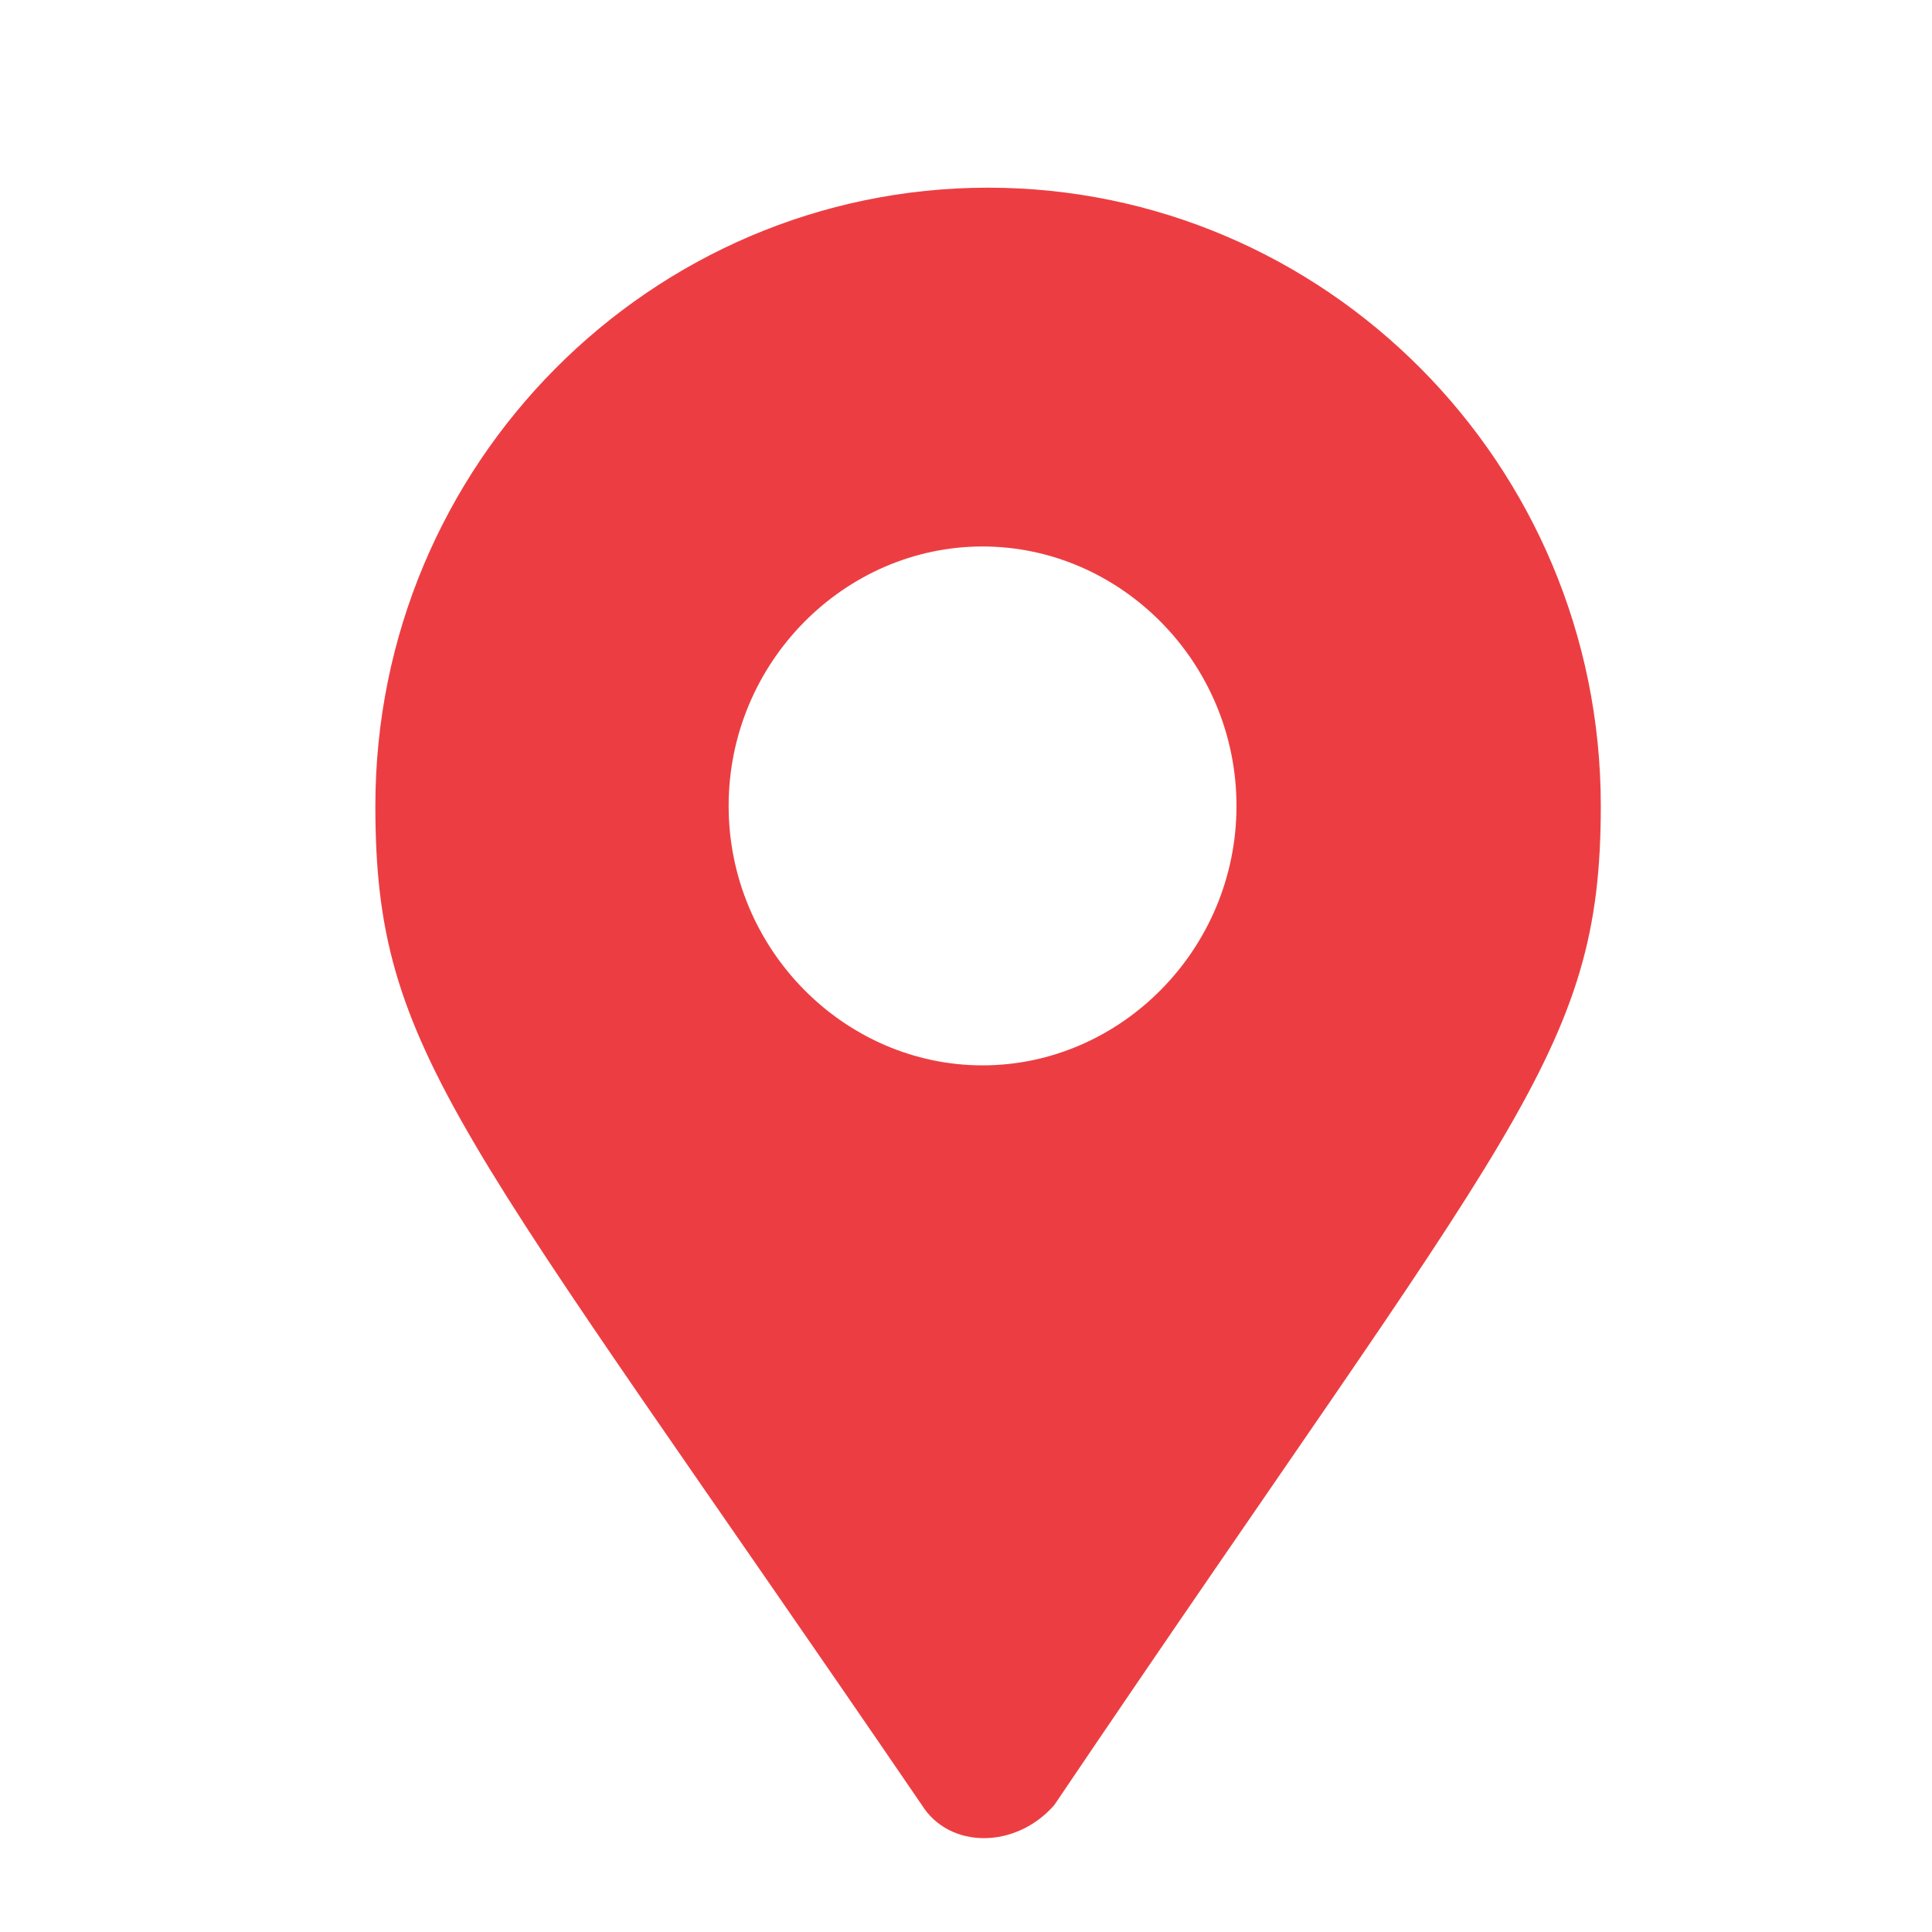
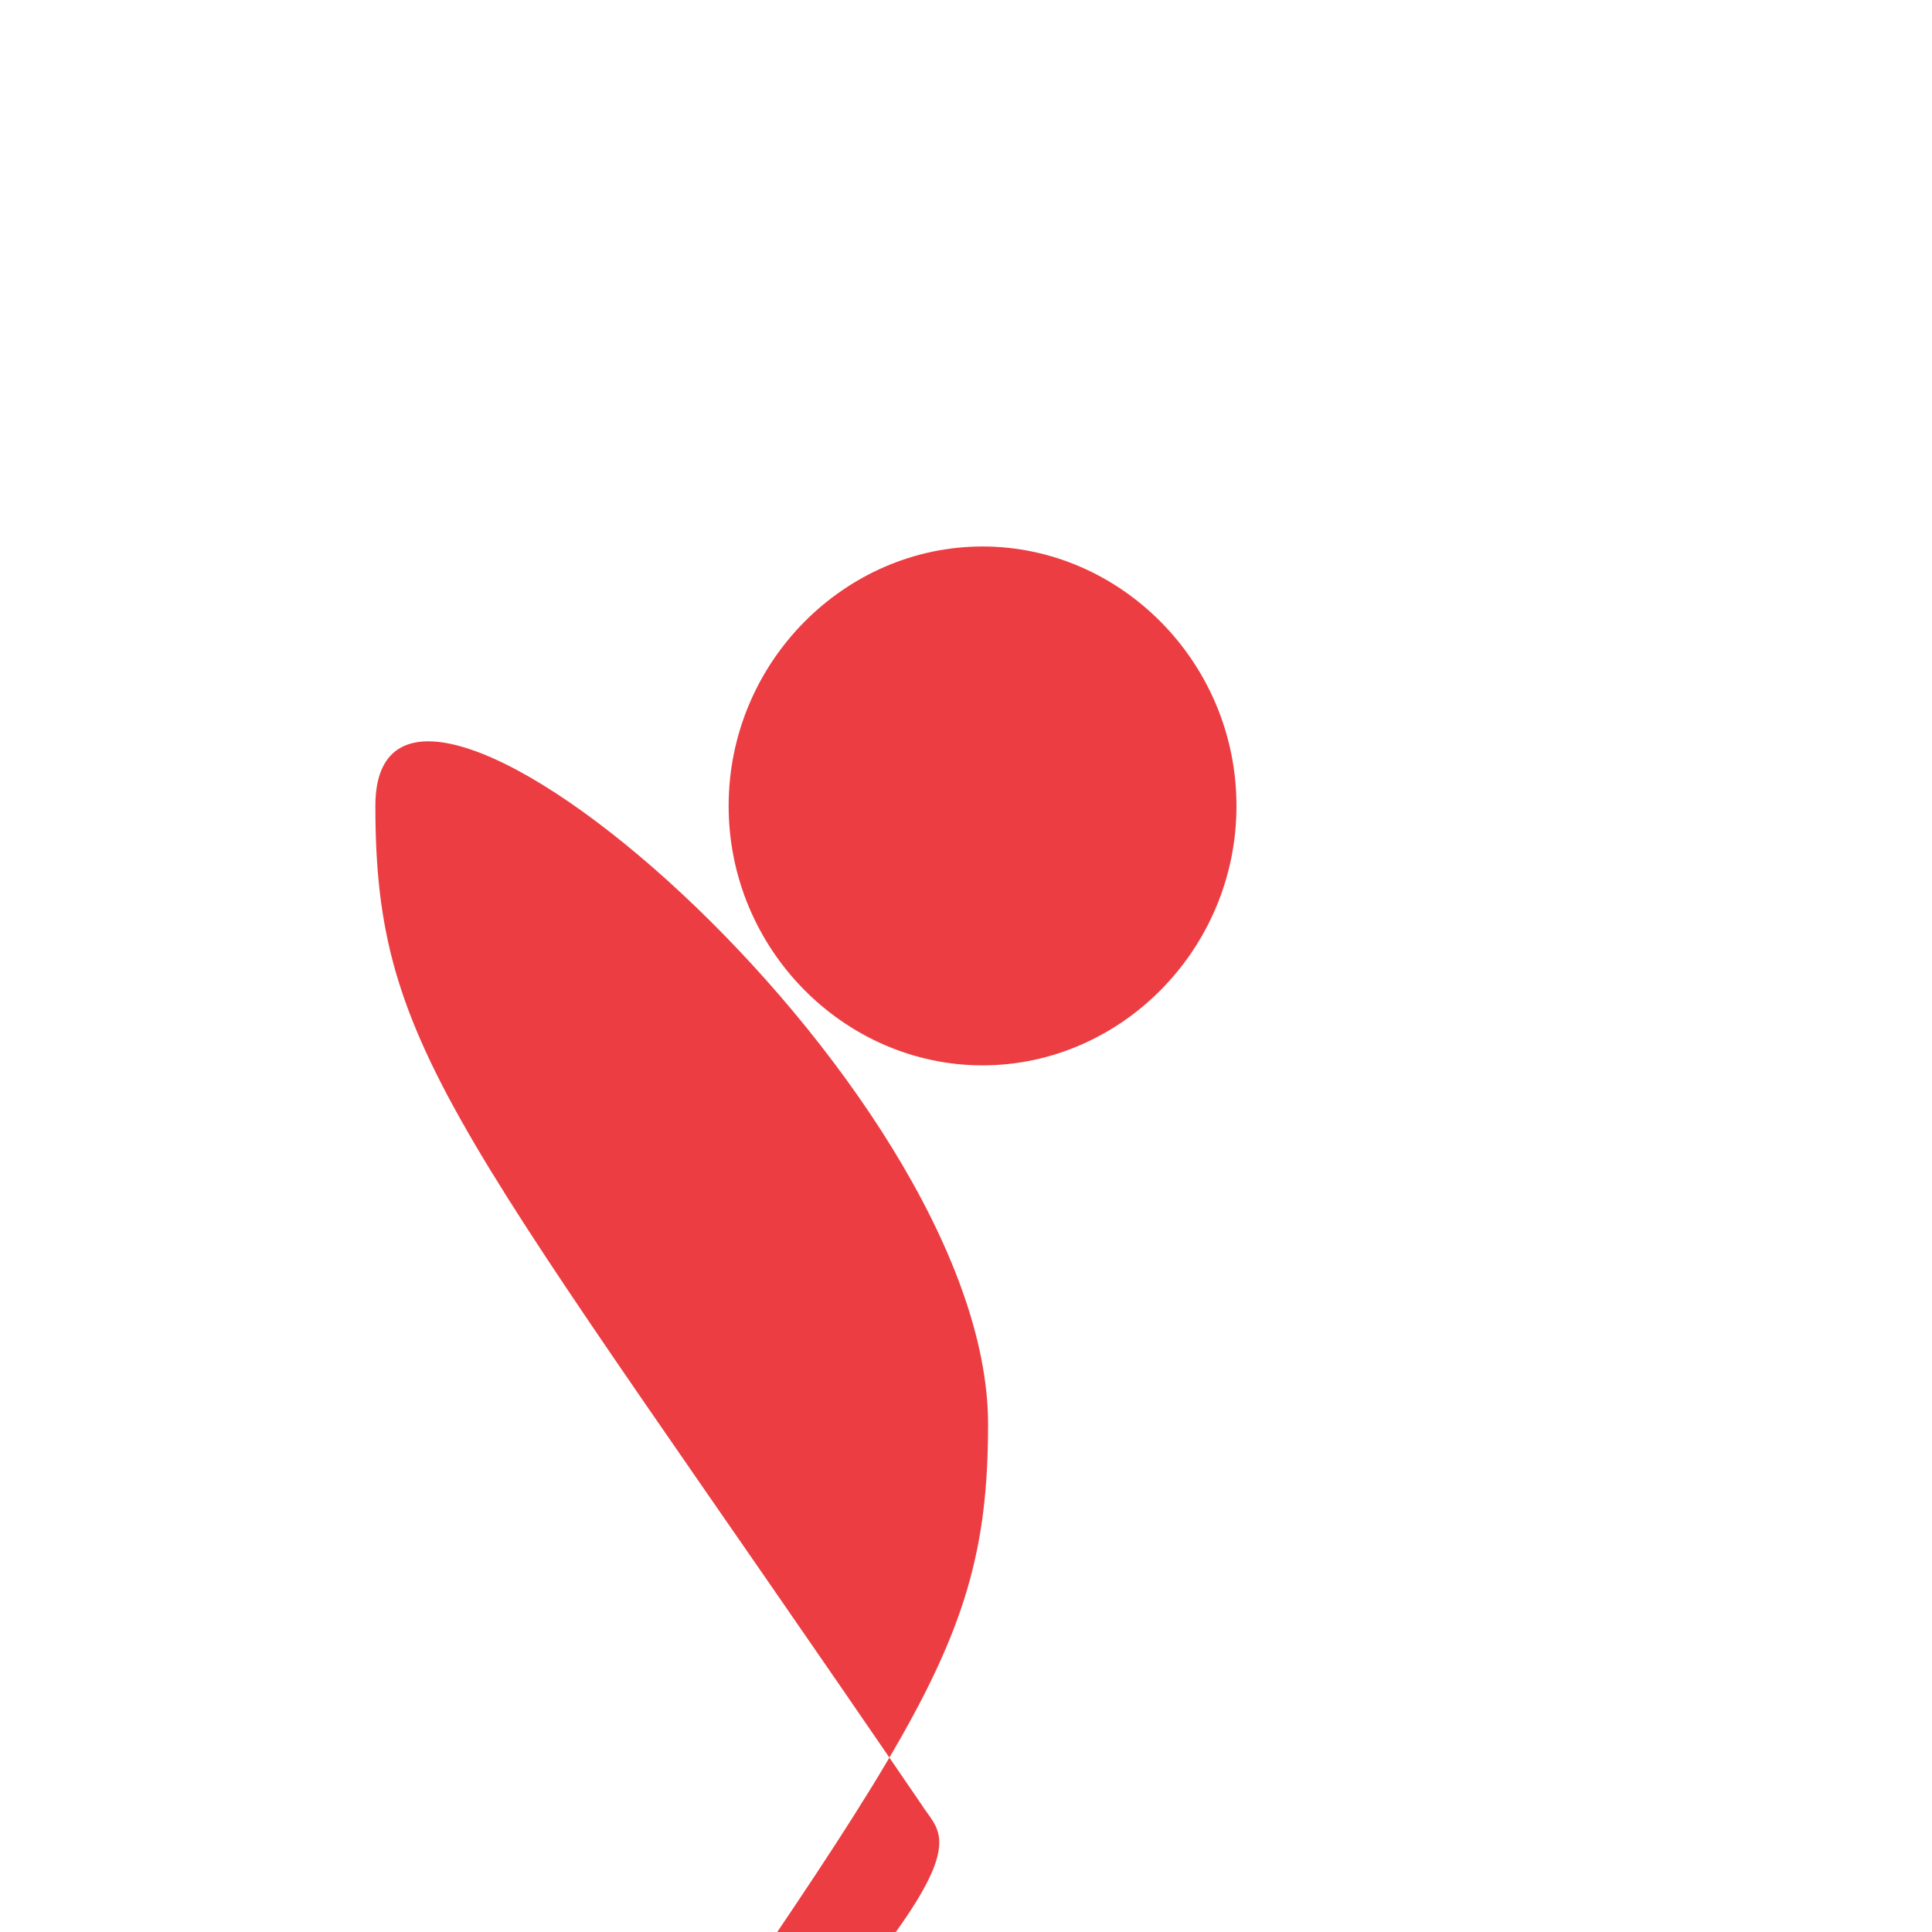
<svg xmlns="http://www.w3.org/2000/svg" version="1.1" id="Layer_1" x="0px" y="0px" viewBox="0 0 35 35" style="enable-background:new 0 0 35 35;" xml:space="preserve">
  <style type="text/css">
	.st0{fill:#EC3E42;}
</style>
-   <path class="st0" d="M16.7,32.7C8.3,20.4,6.8,19.1,6.8,14.6c0-6.2,5-11.2,11.1-11.2s11.1,5,11.1,11.2c0,4.5-1.6,5.8-9.9,18.1  C18.4,33.5,17.2,33.5,16.7,32.7L16.7,32.7z M17.8,19.3c2.5,0,4.6-2.1,4.6-4.7s-2.1-4.7-4.6-4.7s-4.6,2.1-4.6,4.7  S15.3,19.3,17.8,19.3z" />
+   <path class="st0" d="M16.7,32.7C8.3,20.4,6.8,19.1,6.8,14.6s11.1,5,11.1,11.2c0,4.5-1.6,5.8-9.9,18.1  C18.4,33.5,17.2,33.5,16.7,32.7L16.7,32.7z M17.8,19.3c2.5,0,4.6-2.1,4.6-4.7s-2.1-4.7-4.6-4.7s-4.6,2.1-4.6,4.7  S15.3,19.3,17.8,19.3z" />
</svg>